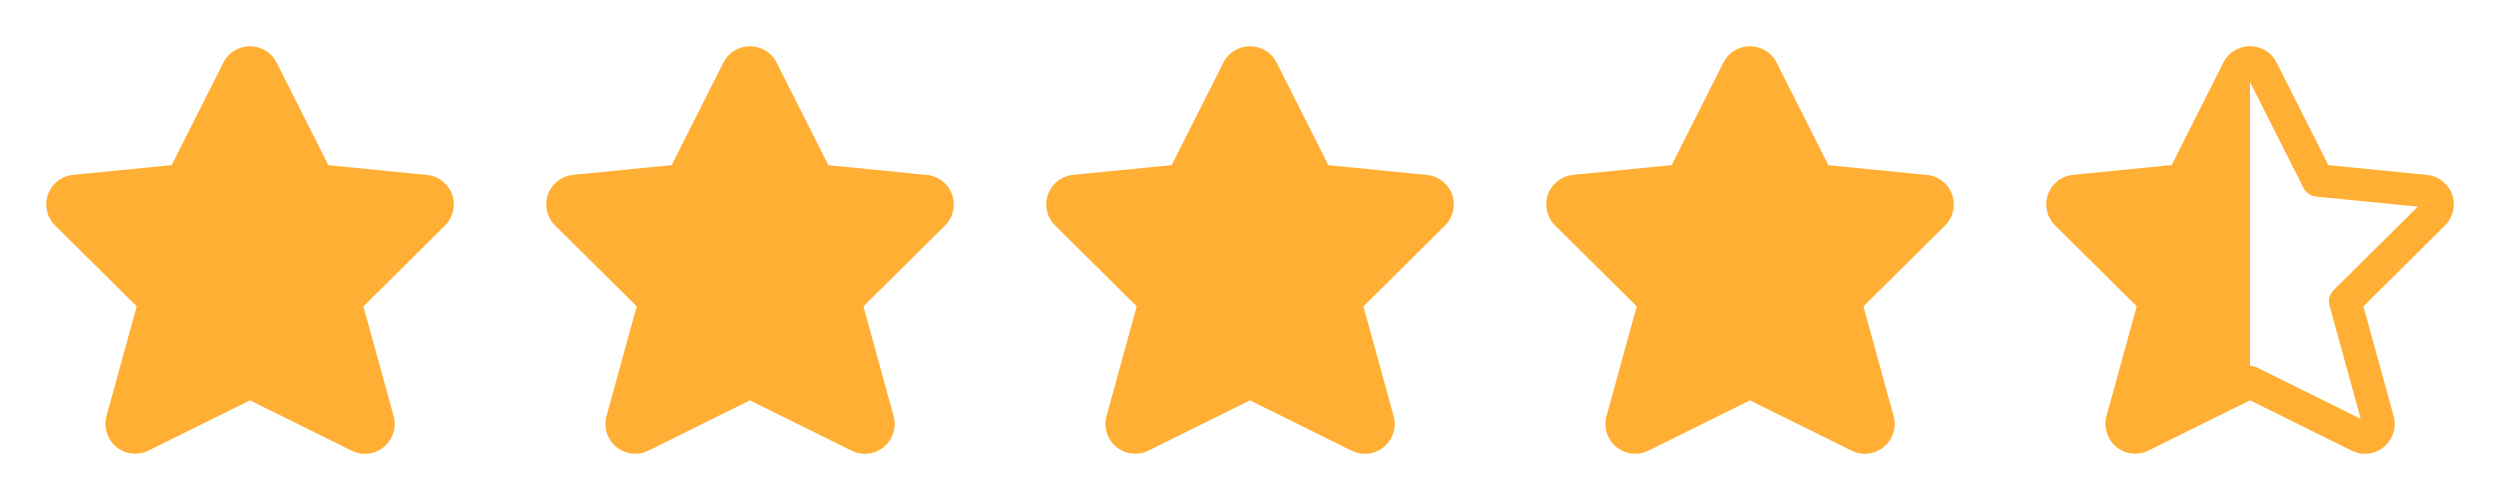
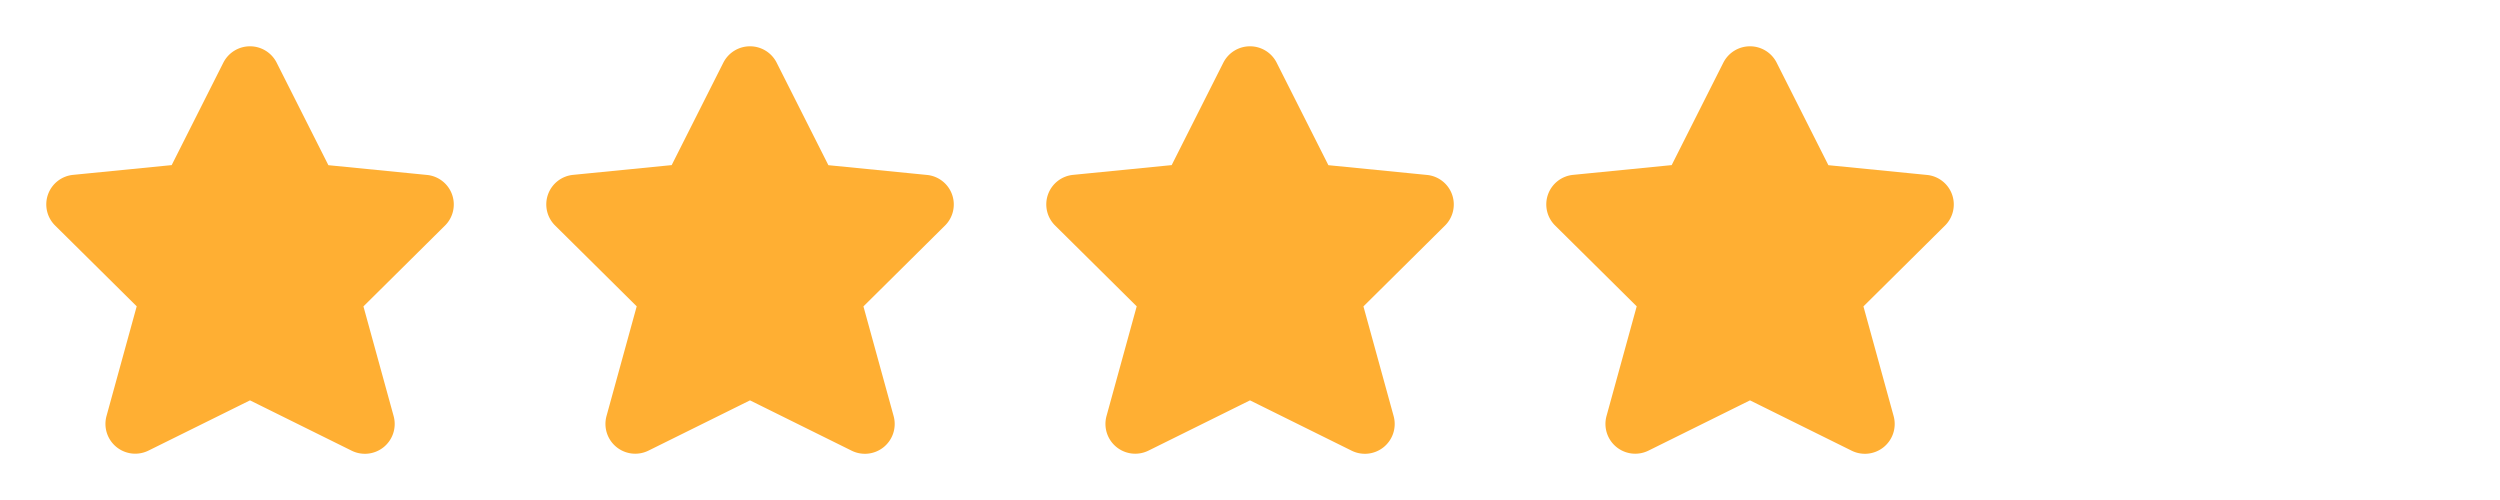
<svg xmlns="http://www.w3.org/2000/svg" width="100" height="20" viewBox="0 0 100 20" fill="none">
  <path fill-rule="evenodd" clip-rule="evenodd" d="M10.486 2.8l2.23 4.419 4.294.425a.537.537 0 01.333.916l-3.533 3.502 1.31 4.759a.542.542 0 01-.767.623L10 15.289 5.653 17.44a.542.542 0 01-.767-.623l1.31-4.759L2.66 8.557a.537.537 0 01.333-.916l4.294-.425 2.227-4.417a.546.546 0 01.972 0zm20 0l2.23 4.419 4.294.425a.537.537 0 01.333.916l-3.533 3.502 1.31 4.759a.542.542 0 01-.767.623L30 15.289l-4.347 2.152a.542.542 0 01-.767-.623l1.31-4.759-3.536-3.502a.537.537 0 01.333-.916l4.294-.425 2.227-4.417a.546.546 0 01.972 0zm20 0l2.23 4.419 4.294.425a.537.537 0 01.333.916l-3.533 3.502 1.31 4.759a.542.542 0 01-.767.623L50 15.289l-4.347 2.152a.542.542 0 01-.767-.623l1.31-4.759-3.536-3.502a.537.537 0 01.333-.916l4.294-.425 2.227-4.417a.546.546 0 01.972 0zm20 0l2.23 4.419 4.294.425a.537.537 0 01.333.916l-3.533 3.502 1.31 4.759a.542.542 0 01-.767.623L70 15.289l-4.347 2.152a.542.542 0 01-.767-.623l1.31-4.759-3.536-3.502a.537.537 0 01.333-.916l4.294-.425 2.227-4.417a.546.546 0 01.972 0z" fill="#FFAF33" stroke="#FFAF33" stroke-width="1.3" stroke-linecap="round" stroke-linejoin="round" />
-   <path clip-rule="evenodd" d="M90.485 2.797l2.23 4.42 4.294.425a.537.537 0 01.333.916L93.81 12.06l1.31 4.759a.542.542 0 01-.767.623L90 15.287l-4.347 2.152a.542.542 0 01-.767-.623l1.31-4.759-3.536-3.502a.537.537 0 01.333-.916l4.294-.425 2.227-4.417a.546.546 0 01.972 0z" stroke="#FFAF33" stroke-width="1.3" stroke-linecap="round" stroke-linejoin="round" />
-   <path d="M90 15V3l-3 4.5-4 .5 3.5 4-1.5 5.5 5-2.5z" fill="#FFAF33" />
</svg>